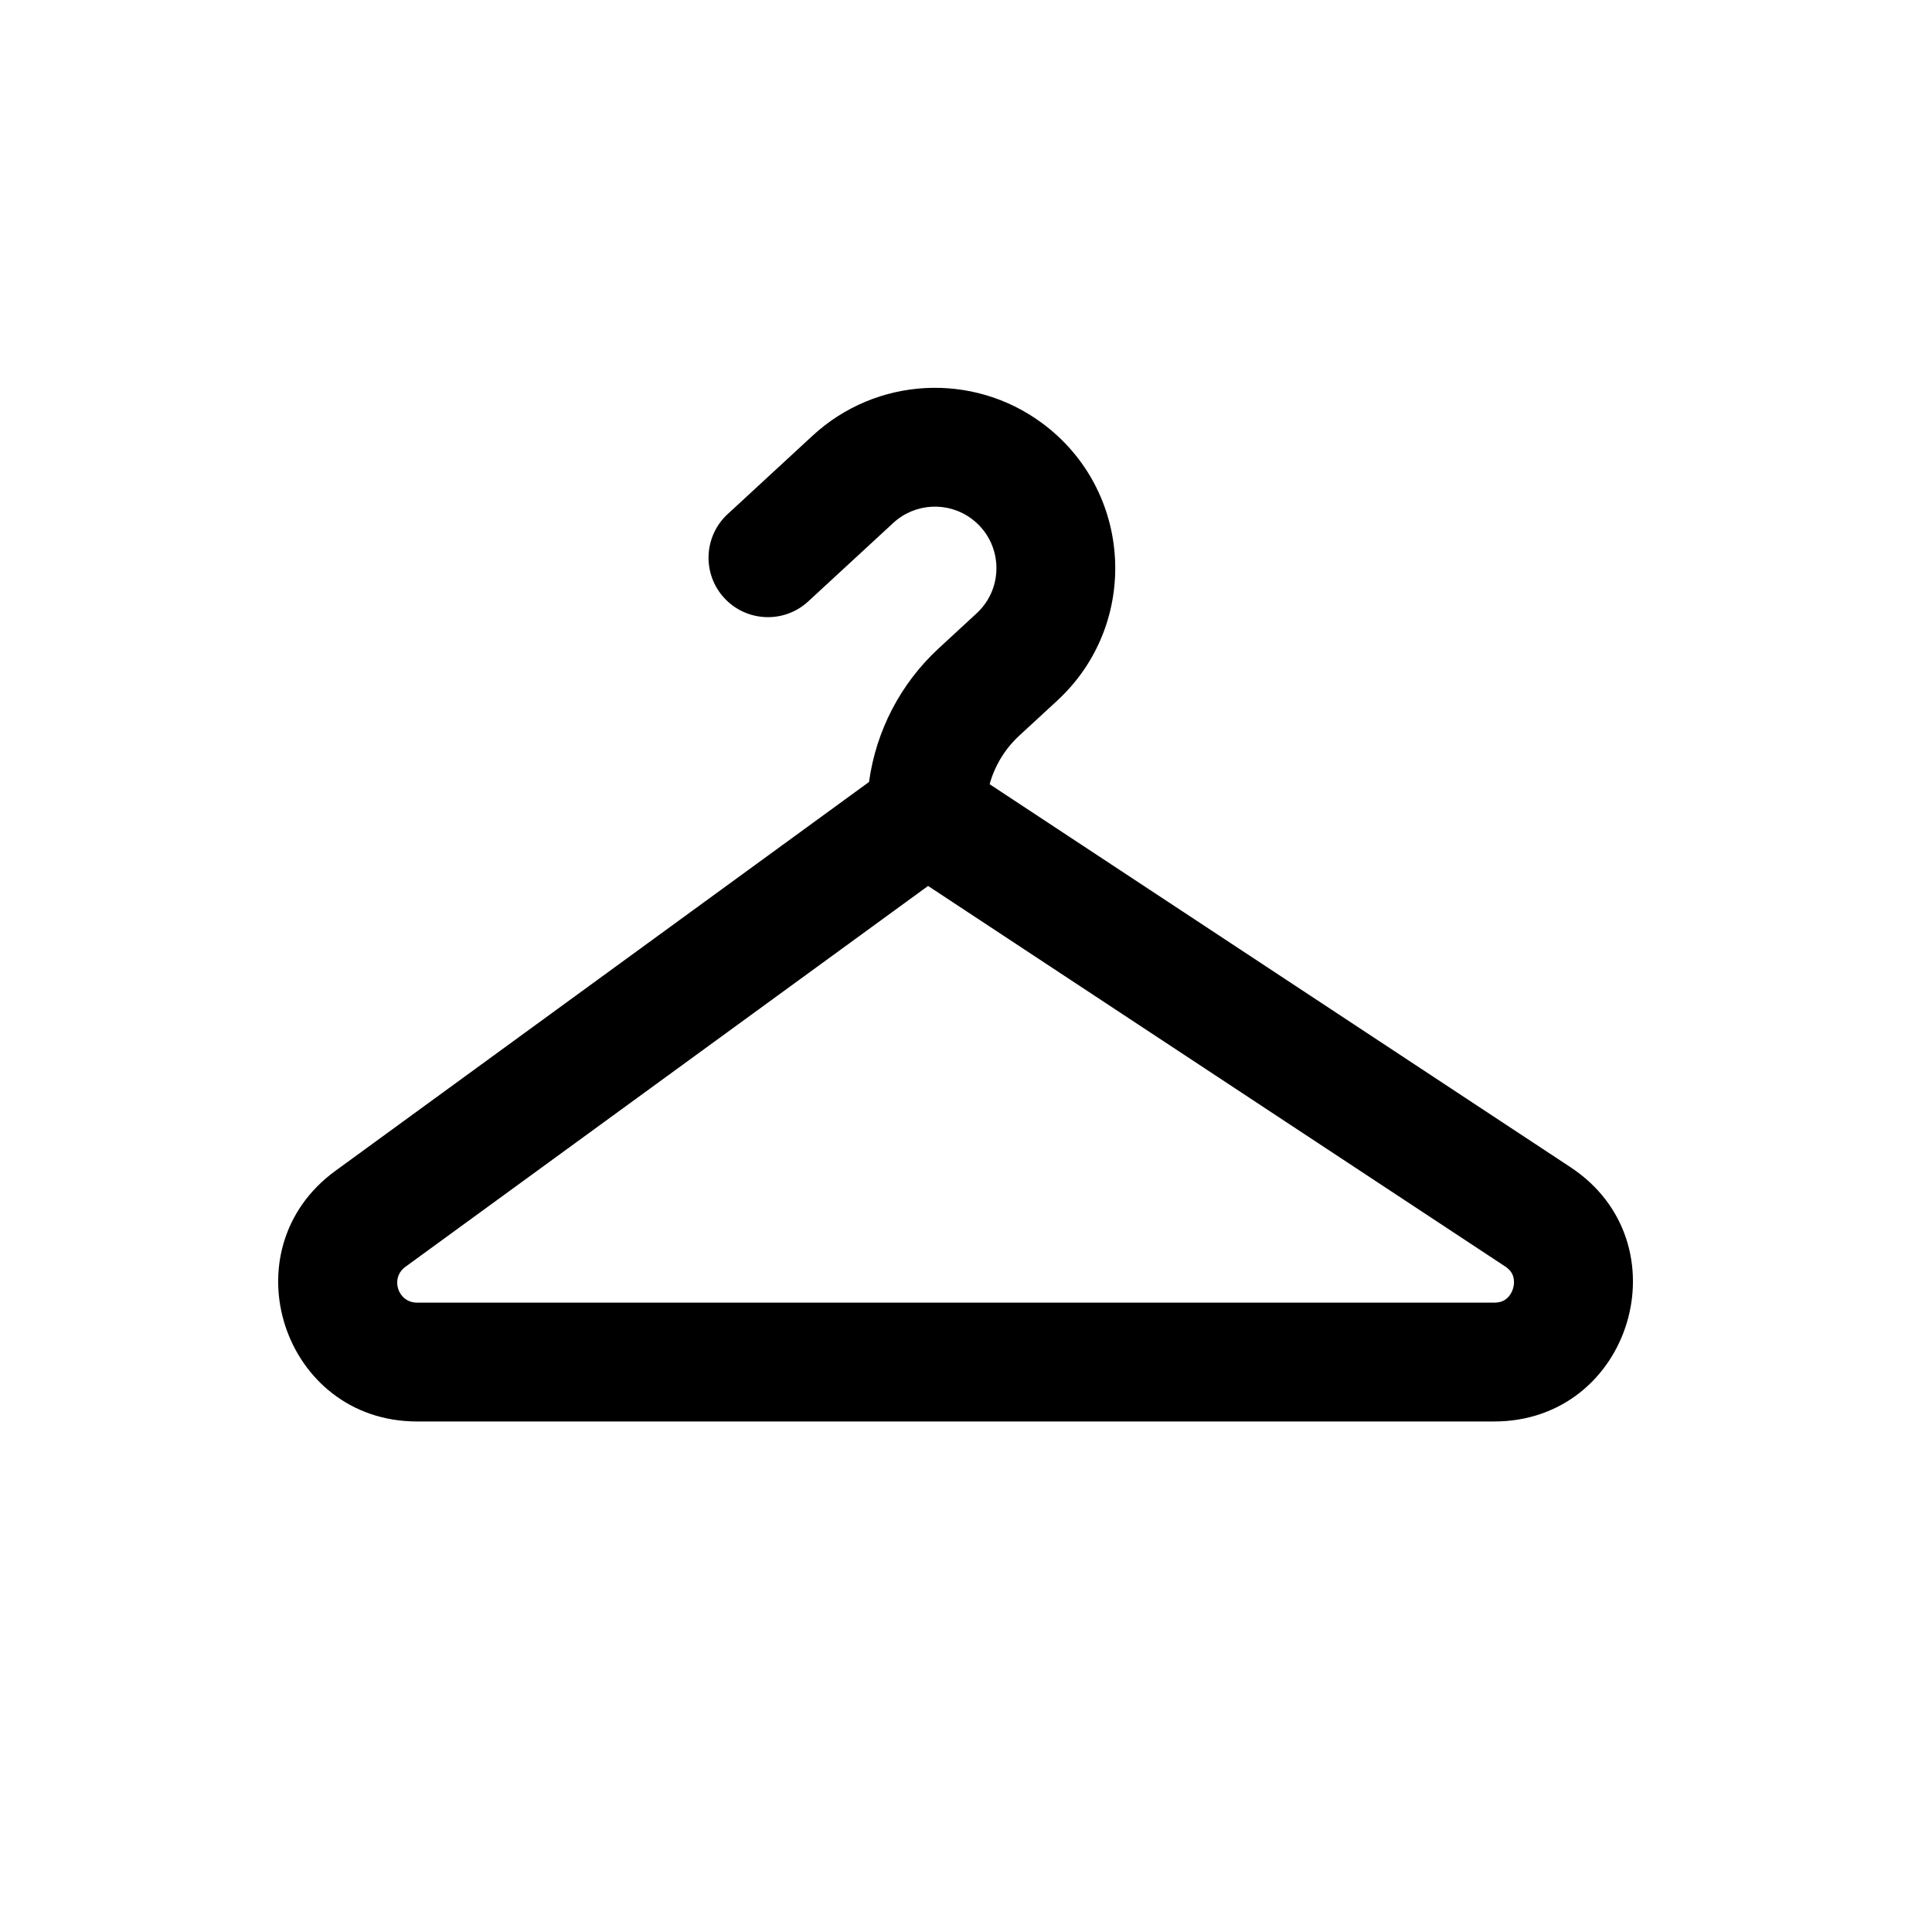
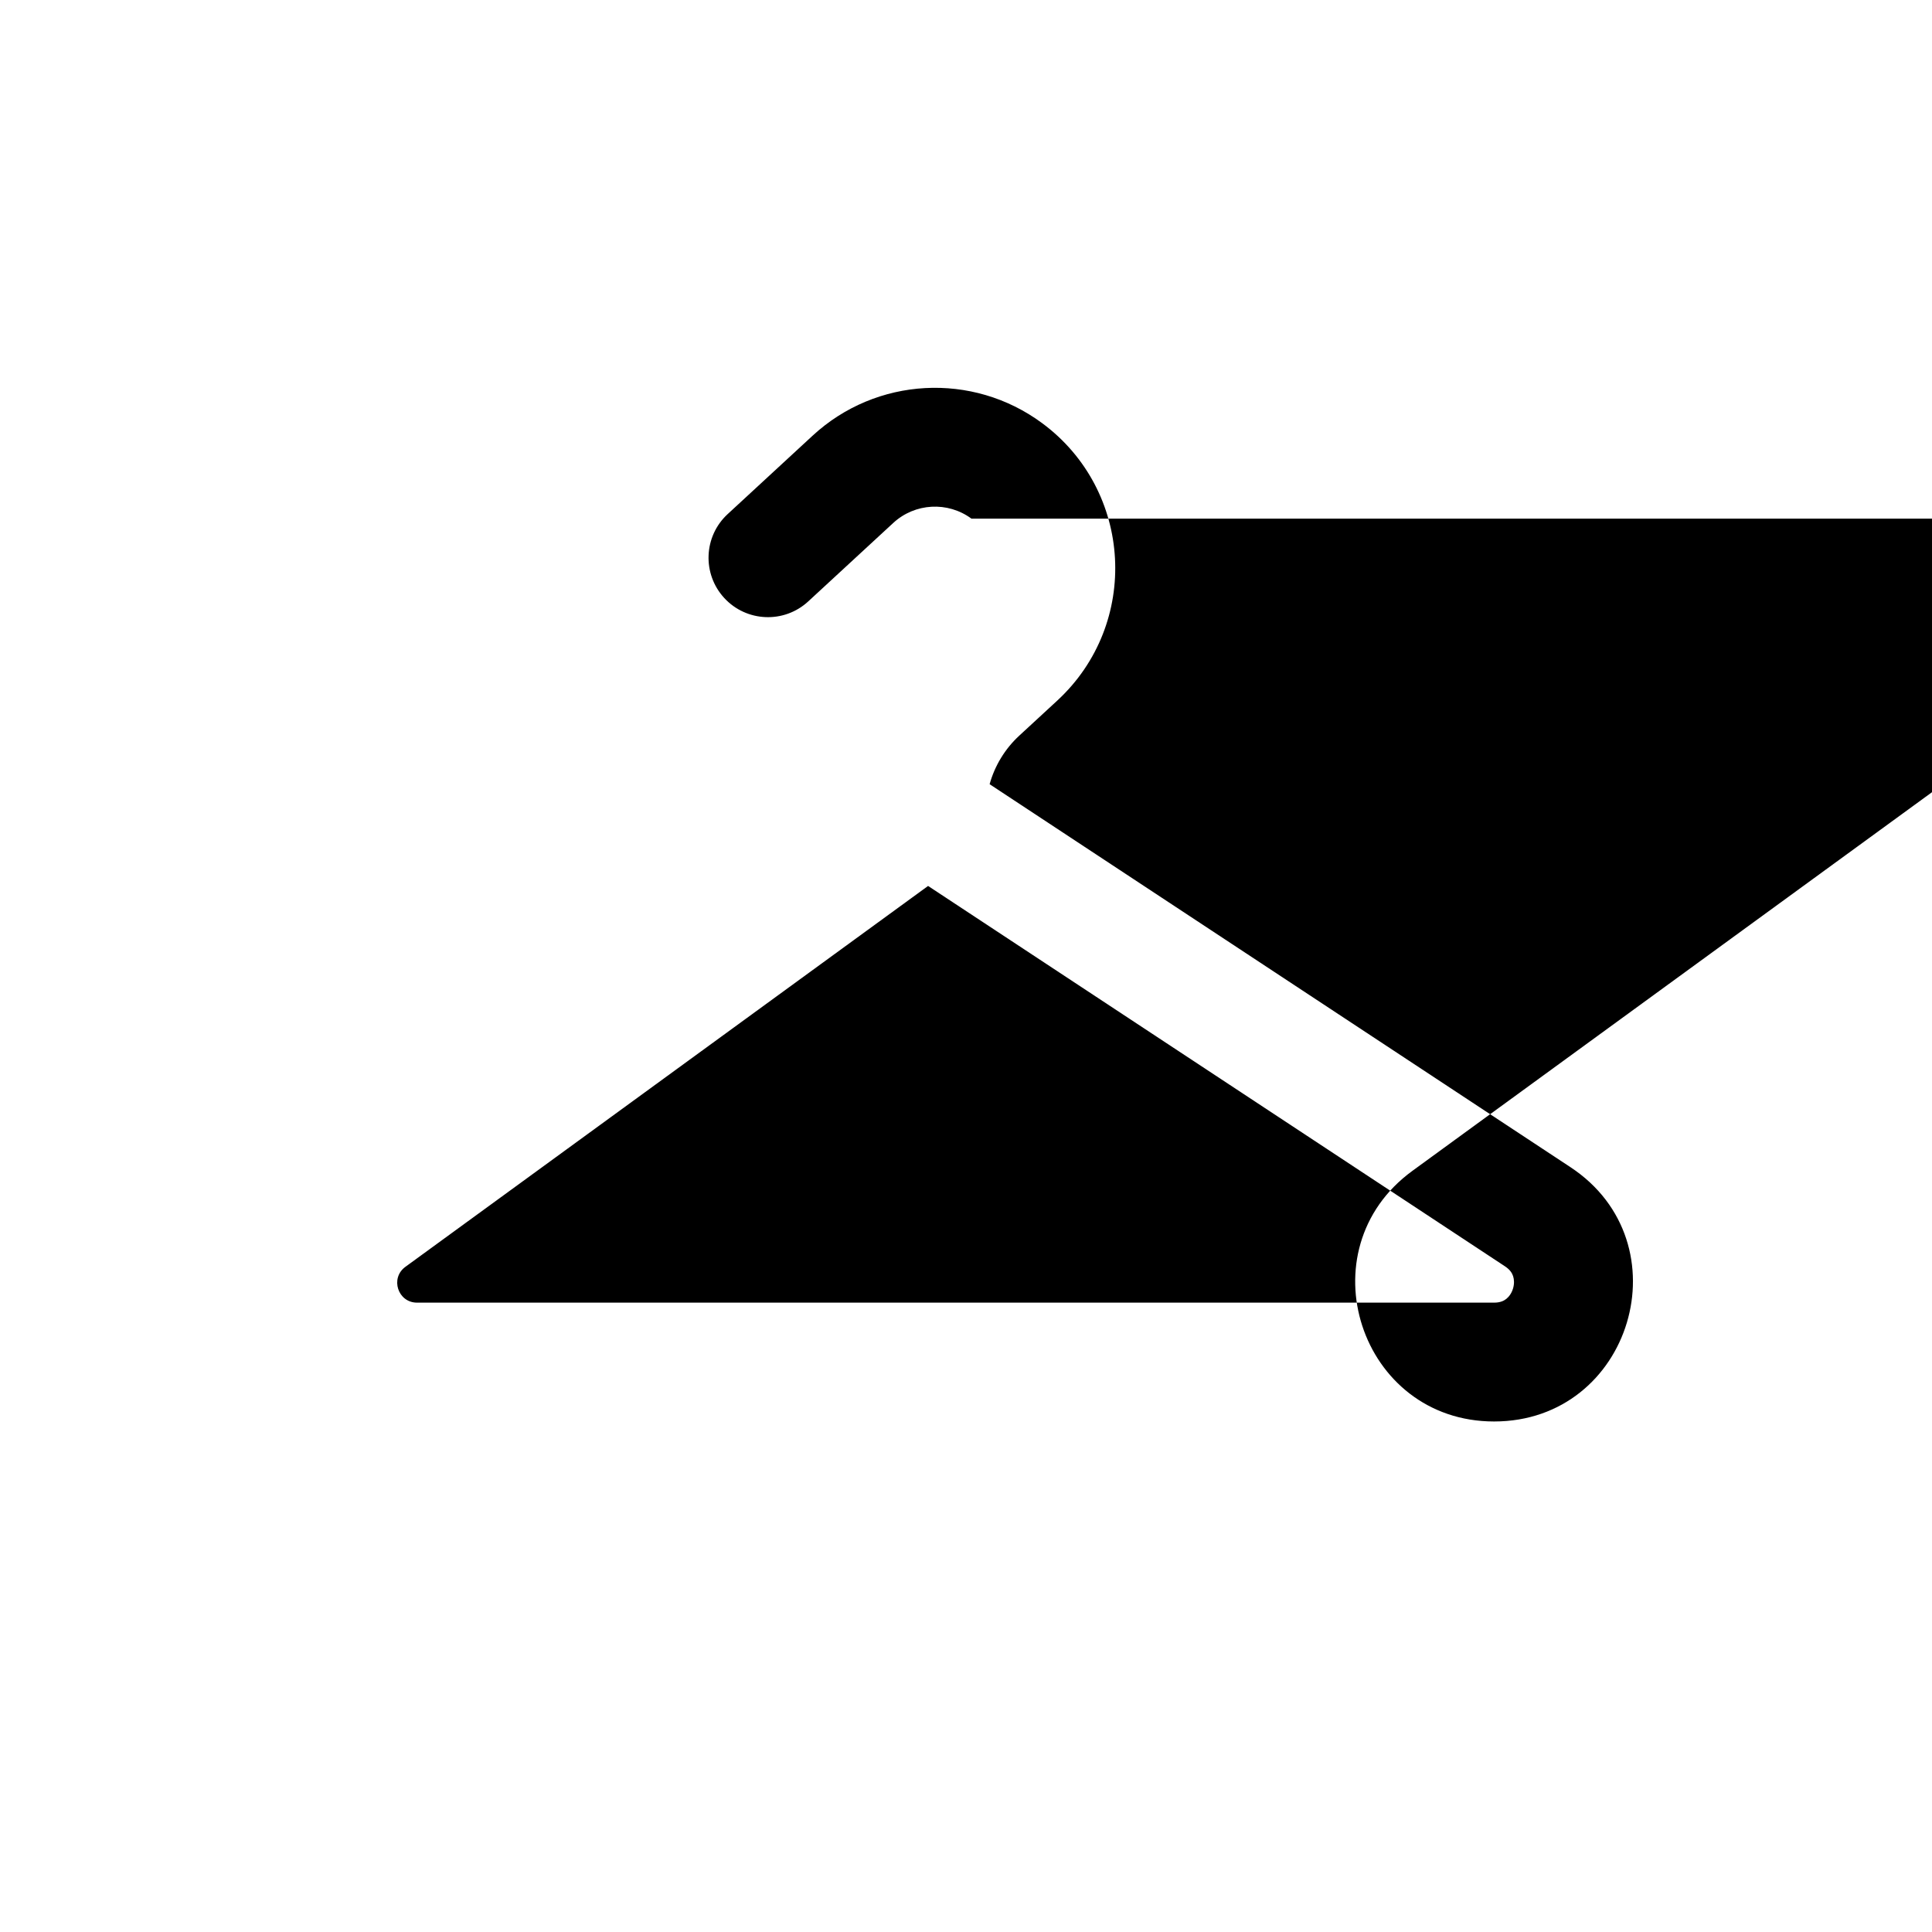
<svg xmlns="http://www.w3.org/2000/svg" fill="#000000" width="800px" height="800px" version="1.1" viewBox="144 144 512 512">
-   <path d="m401.45 281.45c-6.289-4.641-14.984-4.164-20.73 1.137l-22.527 20.793c-6.387 5.898-16.348 5.5-22.246-0.891-5.898-6.391-5.5-16.352 0.891-22.246l22.523-20.793c16.844-15.551 42.355-16.945 60.793-3.328 24.129 17.816 26.066 53.199 4.027 73.547l-10.059 9.281c-3.801 3.508-6.504 7.981-7.863 12.871l153.91 101.48c30.422 20.059 16.219 67.406-20.223 67.406h-285.42c-35.562 0-50.375-45.48-21.637-66.426l141.41-103.05c1.848-13.508 8.328-26.059 18.469-35.418l10.055-9.281c7.516-6.938 6.856-19-1.371-25.078zm-11.5 97.336-138.52 100.94c-4.106 2.992-1.992 9.488 3.09 9.488h285.42c1.637 0 2.602-0.48 3.242-0.988 0.746-0.594 1.422-1.539 1.785-2.75 0.363-1.215 0.32-2.375 0.023-3.281-0.254-0.777-0.793-1.707-2.16-2.609z" fill-rule="evenodd" />
+   <path d="m401.45 281.45c-6.289-4.641-14.984-4.164-20.73 1.137l-22.527 20.793c-6.387 5.898-16.348 5.5-22.246-0.891-5.898-6.391-5.5-16.352 0.891-22.246l22.523-20.793c16.844-15.551 42.355-16.945 60.793-3.328 24.129 17.816 26.066 53.199 4.027 73.547l-10.059 9.281c-3.801 3.508-6.504 7.981-7.863 12.871l153.91 101.48c30.422 20.059 16.219 67.406-20.223 67.406c-35.562 0-50.375-45.48-21.637-66.426l141.41-103.05c1.848-13.508 8.328-26.059 18.469-35.418l10.055-9.281c7.516-6.938 6.856-19-1.371-25.078zm-11.5 97.336-138.52 100.94c-4.106 2.992-1.992 9.488 3.09 9.488h285.42c1.637 0 2.602-0.48 3.242-0.988 0.746-0.594 1.422-1.539 1.785-2.75 0.363-1.215 0.32-2.375 0.023-3.281-0.254-0.777-0.793-1.707-2.16-2.609z" fill-rule="evenodd" />
</svg>